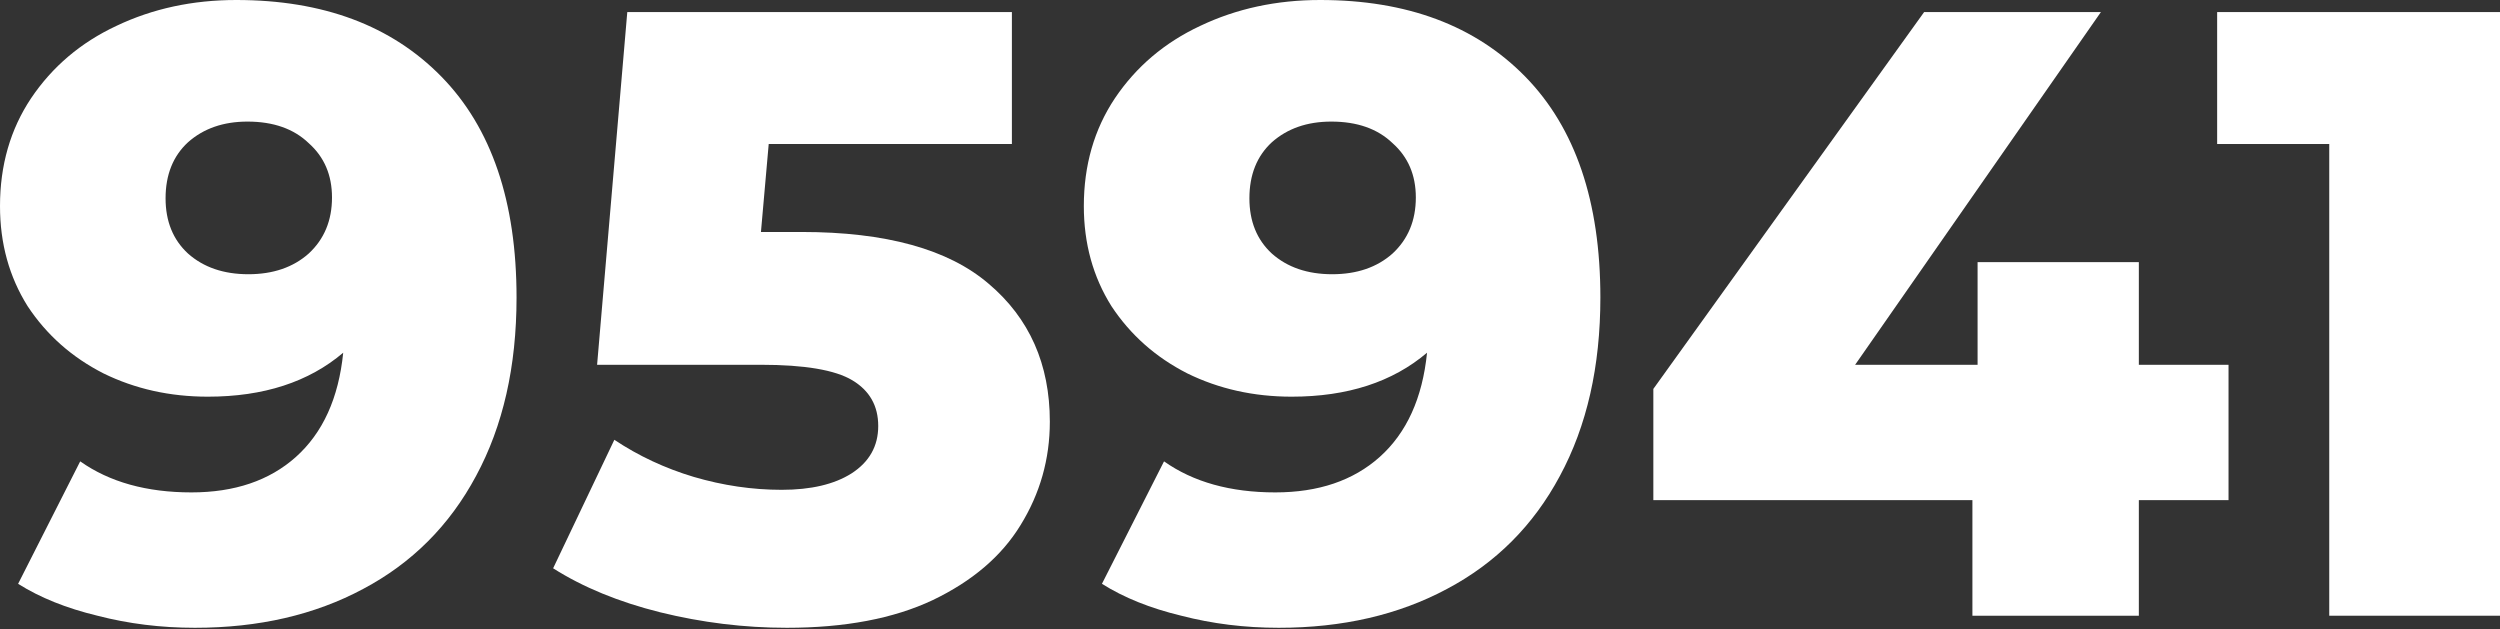
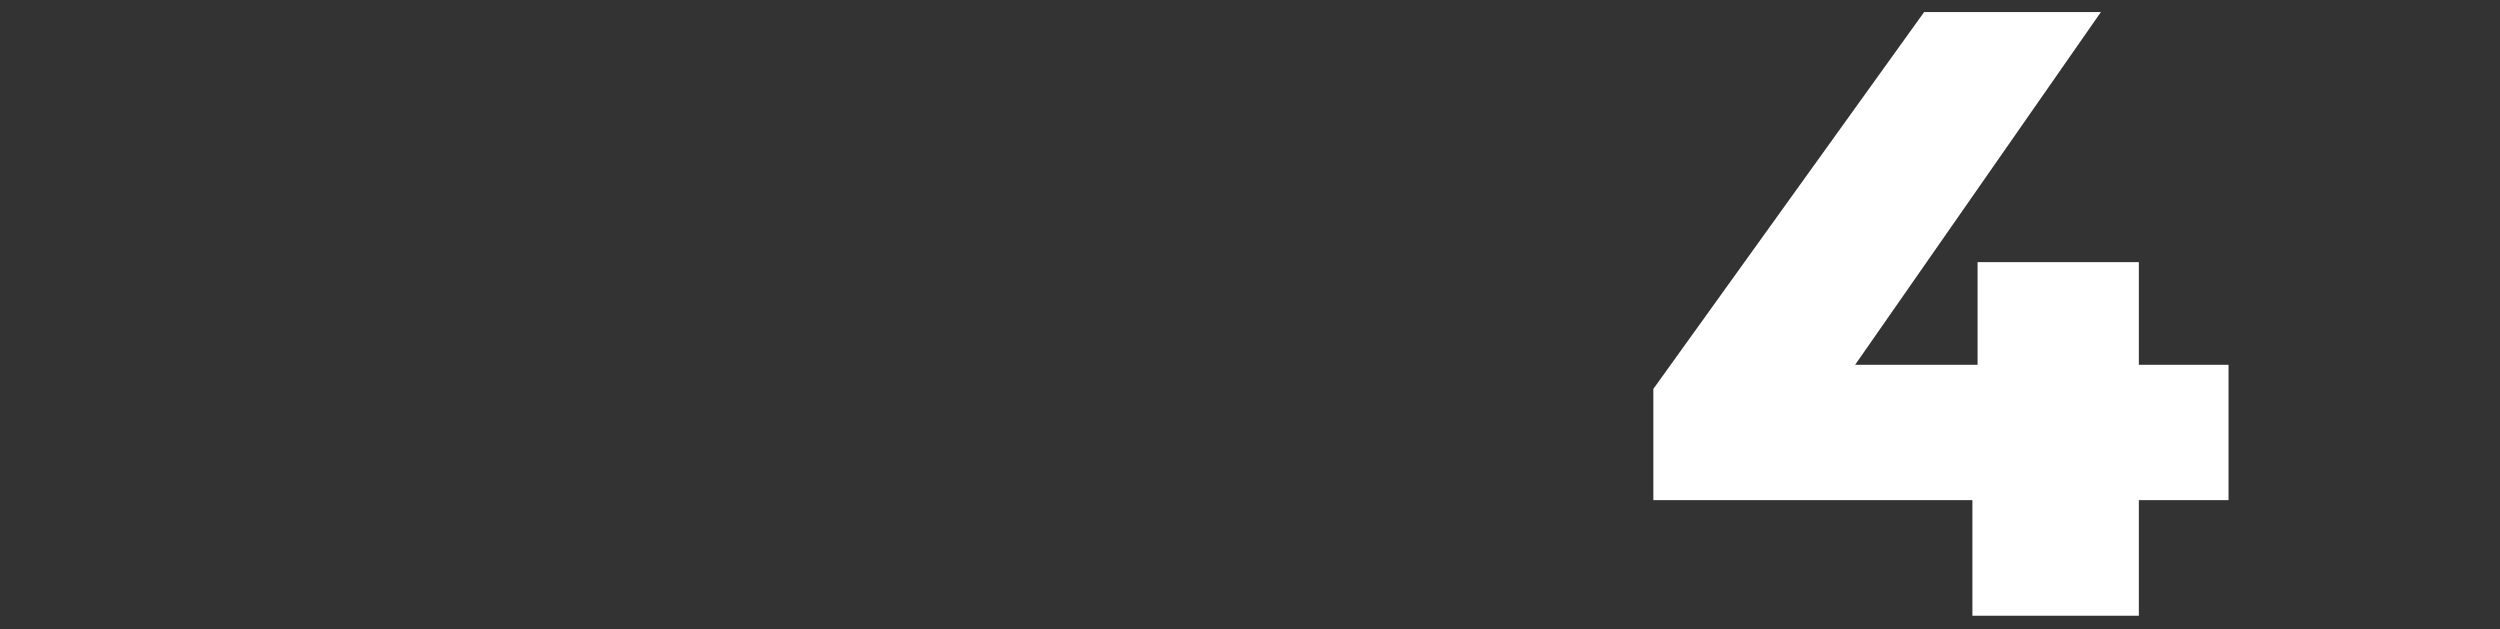
<svg xmlns="http://www.w3.org/2000/svg" width="580" height="146" viewBox="0 0 580 146" fill="none">
  <rect x="0" y="0" width="580" height="146" fill="#333333" stroke="none" />
-   <path d="M54.818 0C74.958 0 90.83 5.935 102.433 17.806C114.037 29.676 119.839 46.749 119.839 69.022C119.839 85.028 116.705 98.832 110.436 110.436C104.301 121.906 95.564 130.643 84.228 136.645C73.024 142.647 60.02 145.647 45.215 145.647C37.346 145.647 29.81 144.714 22.607 142.847C15.405 141.113 9.27 138.645 4.201 135.444L18.606 107.035C25.408 111.836 34.011 114.237 44.414 114.237C54.418 114.237 62.487 111.503 68.622 106.035C74.891 100.433 78.559 92.364 79.626 81.827C71.623 88.629 61.153 92.03 48.216 92.03C39.413 92.03 31.344 90.229 24.008 86.628C16.672 82.894 10.803 77.692 6.402 71.023C2.134 64.221 0 56.485 0 47.816C0 38.346 2.401 30.01 7.202 22.807C12.137 15.472 18.739 9.87 27.009 6.002C35.411 2.001 44.681 0 54.818 0ZM57.619 63.621C63.354 63.621 68.022 62.02 71.623 58.819C75.225 55.485 77.025 51.15 77.025 45.815C77.025 40.613 75.225 36.412 71.623 33.211C68.156 29.876 63.421 28.209 57.419 28.209C51.817 28.209 47.215 29.81 43.614 33.011C40.146 36.212 38.413 40.547 38.413 46.015C38.413 51.35 40.146 55.618 43.614 58.819C47.215 62.02 51.884 63.621 57.619 63.621Z" fill="white" />
-   <path d="M185.943 53.818C205.55 53.818 220.021 57.819 229.358 65.822C238.827 73.824 243.562 84.494 243.562 97.832C243.562 106.501 241.295 114.504 236.76 121.84C232.359 129.042 225.556 134.844 216.353 139.245C207.284 143.513 196.013 145.647 182.542 145.647C172.672 145.647 162.869 144.447 153.133 142.046C143.53 139.646 135.26 136.244 128.325 131.843L142.529 102.033C148.131 105.768 154.266 108.635 160.935 110.636C167.737 112.637 174.54 113.637 181.342 113.637C188.144 113.637 193.546 112.37 197.547 109.836C201.682 107.168 203.749 103.5 203.749 98.832C203.749 94.164 201.749 90.63 197.747 88.229C193.746 85.828 186.677 84.628 176.54 84.628H138.528L145.53 2.801H234.759V33.411H178.341L176.54 53.818H185.943Z" fill="white" />
-   <path d="M306.267 0C326.407 0 342.279 5.935 353.883 17.806C365.486 29.676 371.288 46.749 371.288 69.022C371.288 85.028 368.154 98.832 361.885 110.436C355.75 121.906 347.014 130.643 335.677 136.645C324.473 142.647 311.469 145.647 296.664 145.647C288.795 145.647 281.259 144.714 274.057 142.847C266.854 141.113 260.719 138.645 255.651 135.444L270.055 107.035C276.857 111.836 285.46 114.237 295.864 114.237C305.867 114.237 313.936 111.503 320.072 106.035C326.34 100.433 330.008 92.364 331.075 81.827C323.073 88.629 312.602 92.03 299.665 92.03C290.862 92.03 282.793 90.229 275.457 86.628C268.121 82.894 262.253 77.692 257.851 71.023C253.583 64.221 251.449 56.485 251.449 47.816C251.449 38.346 253.85 30.01 258.652 22.807C263.586 15.472 270.189 9.87 278.458 6.002C286.861 2.001 296.13 0 306.267 0ZM309.068 63.621C314.803 63.621 319.471 62.02 323.073 58.819C326.674 55.485 328.474 51.15 328.474 45.815C328.474 40.613 326.674 36.412 323.073 33.211C319.605 29.876 314.87 28.209 308.868 28.209C303.266 28.209 298.665 29.81 295.063 33.011C291.596 36.212 289.862 40.547 289.862 46.015C289.862 51.35 291.596 55.618 295.063 58.819C298.665 62.02 303.333 63.621 309.068 63.621Z" fill="white" />
  <path d="M517.019 116.038H496.212V142.847H457.599V116.038H383.575V90.229L446.396 2.801H487.409L430.39 84.628H458.8V60.82H496.212V84.628H517.019V116.038Z" fill="white" />
-   <path d="M580 2.801V142.847H540.387V33.411H514.379V2.801H580Z" fill="white" />
</svg>